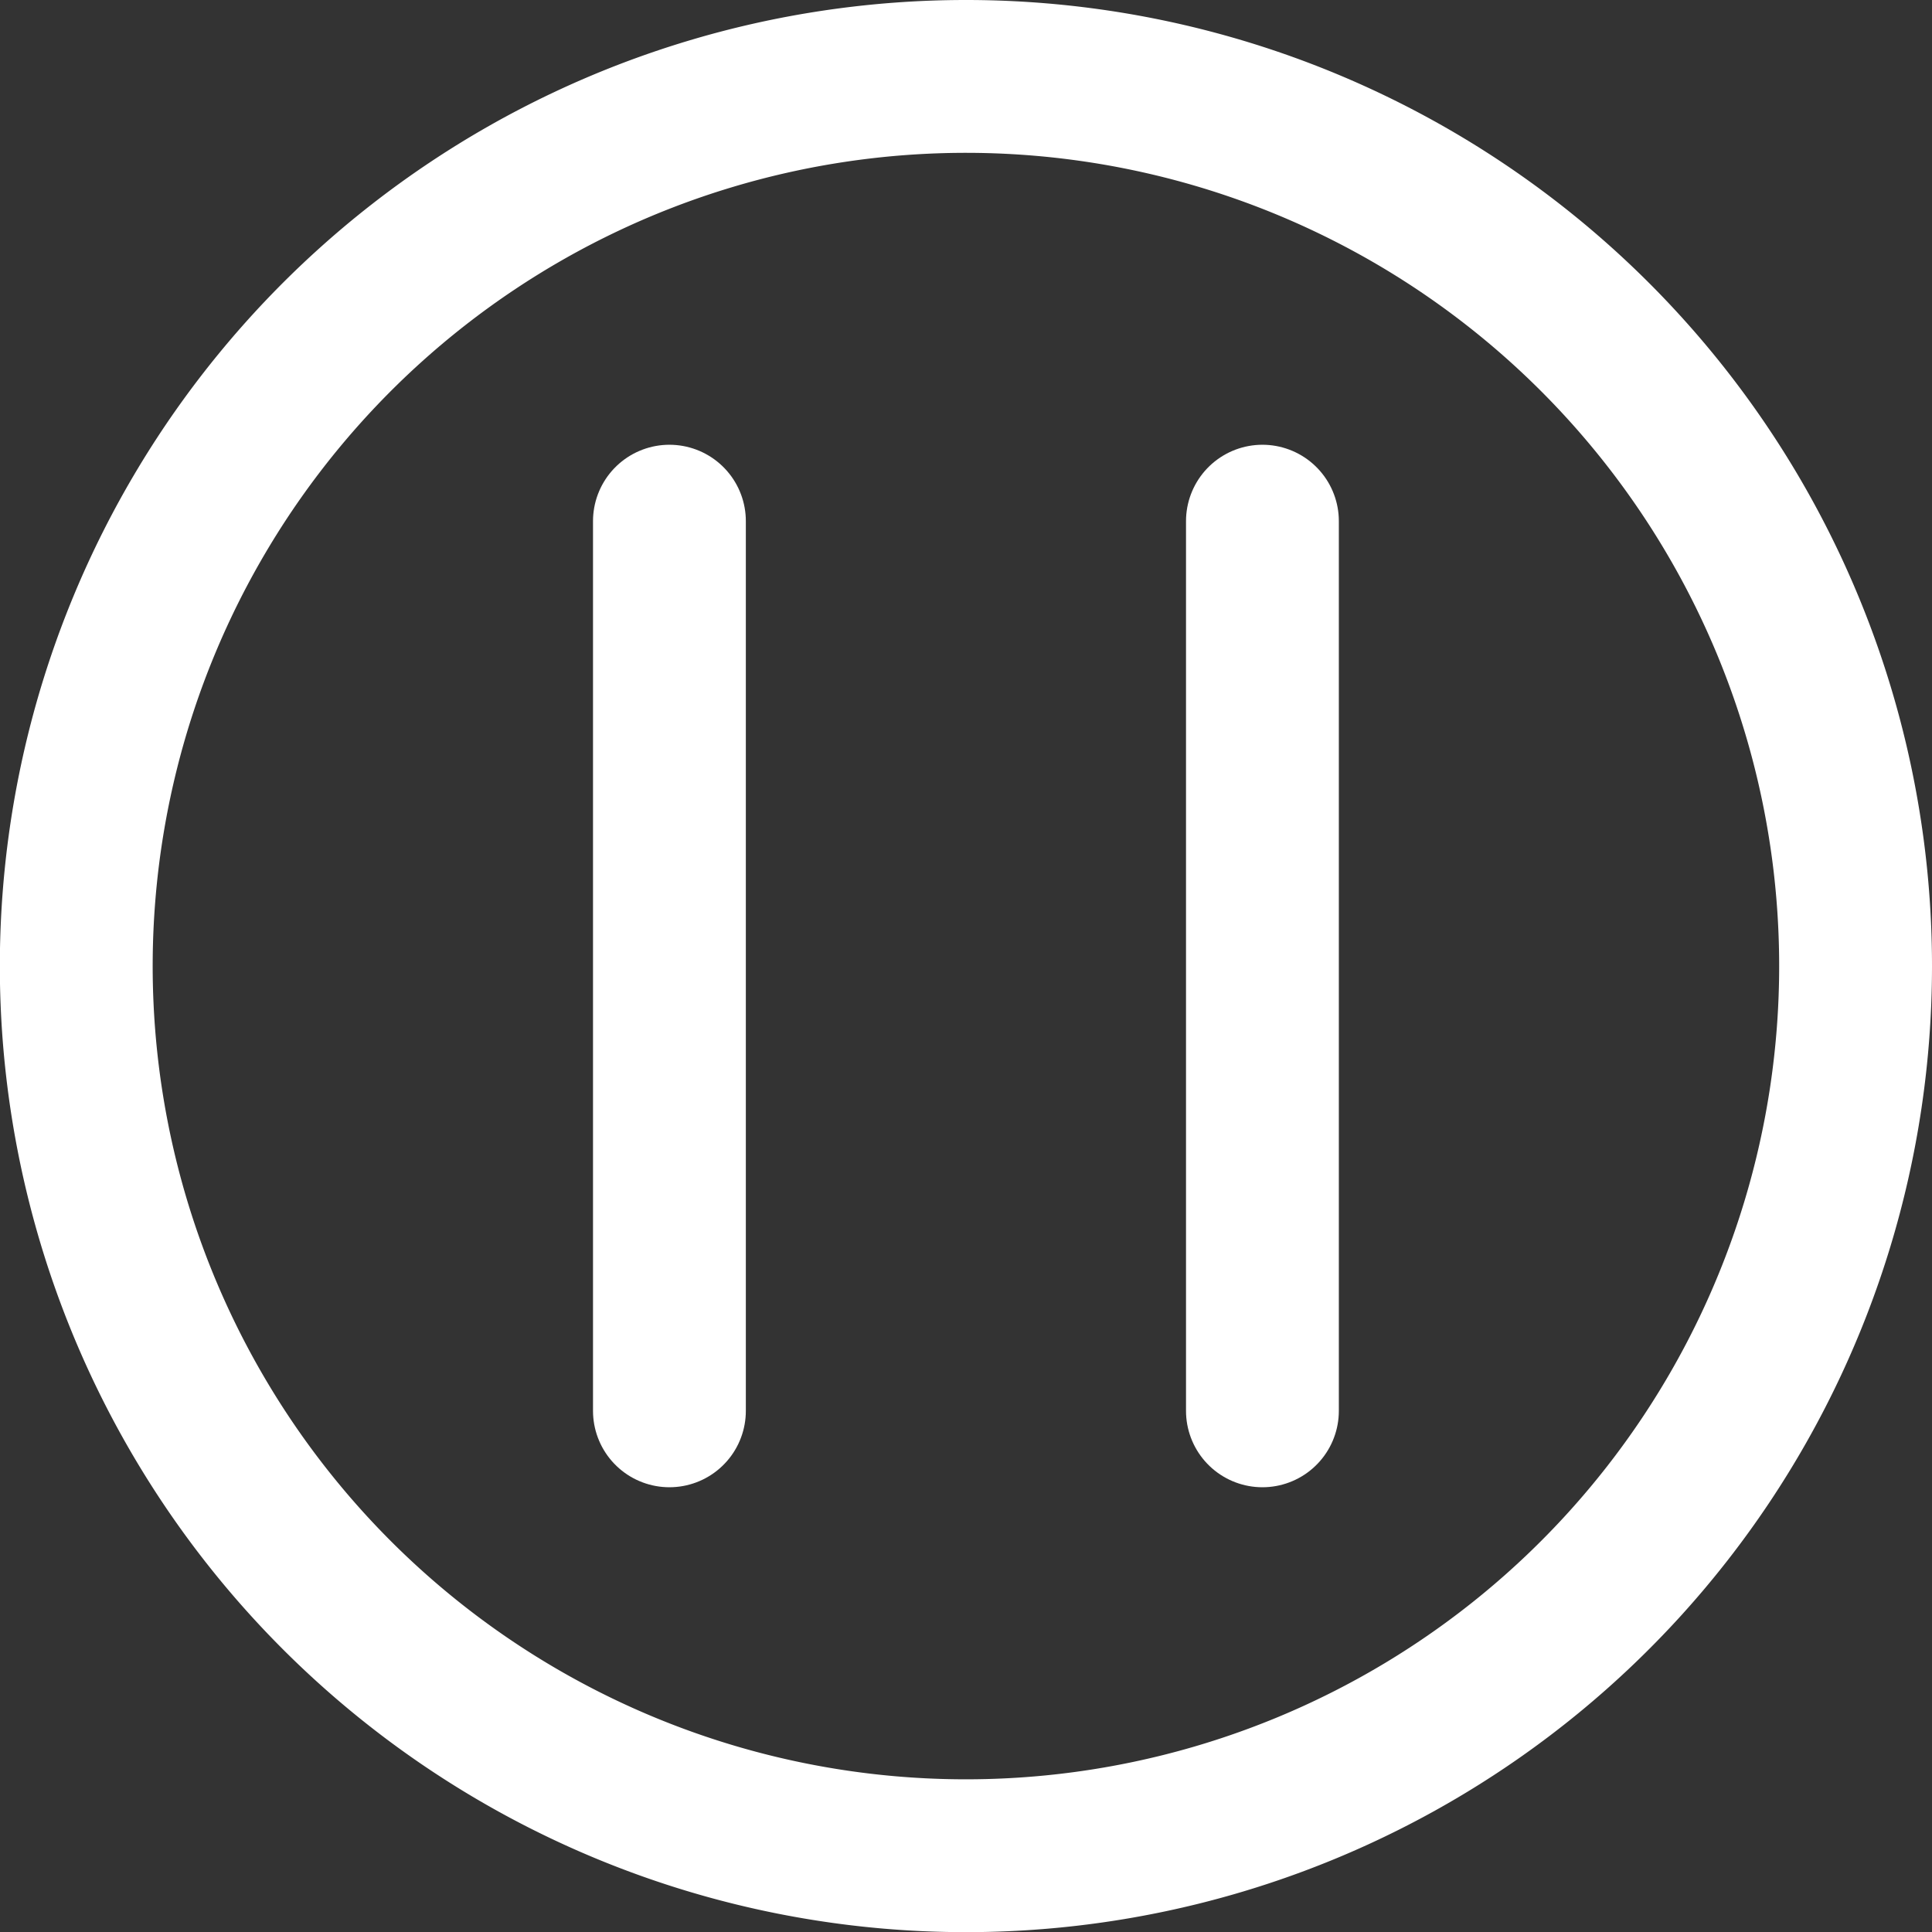
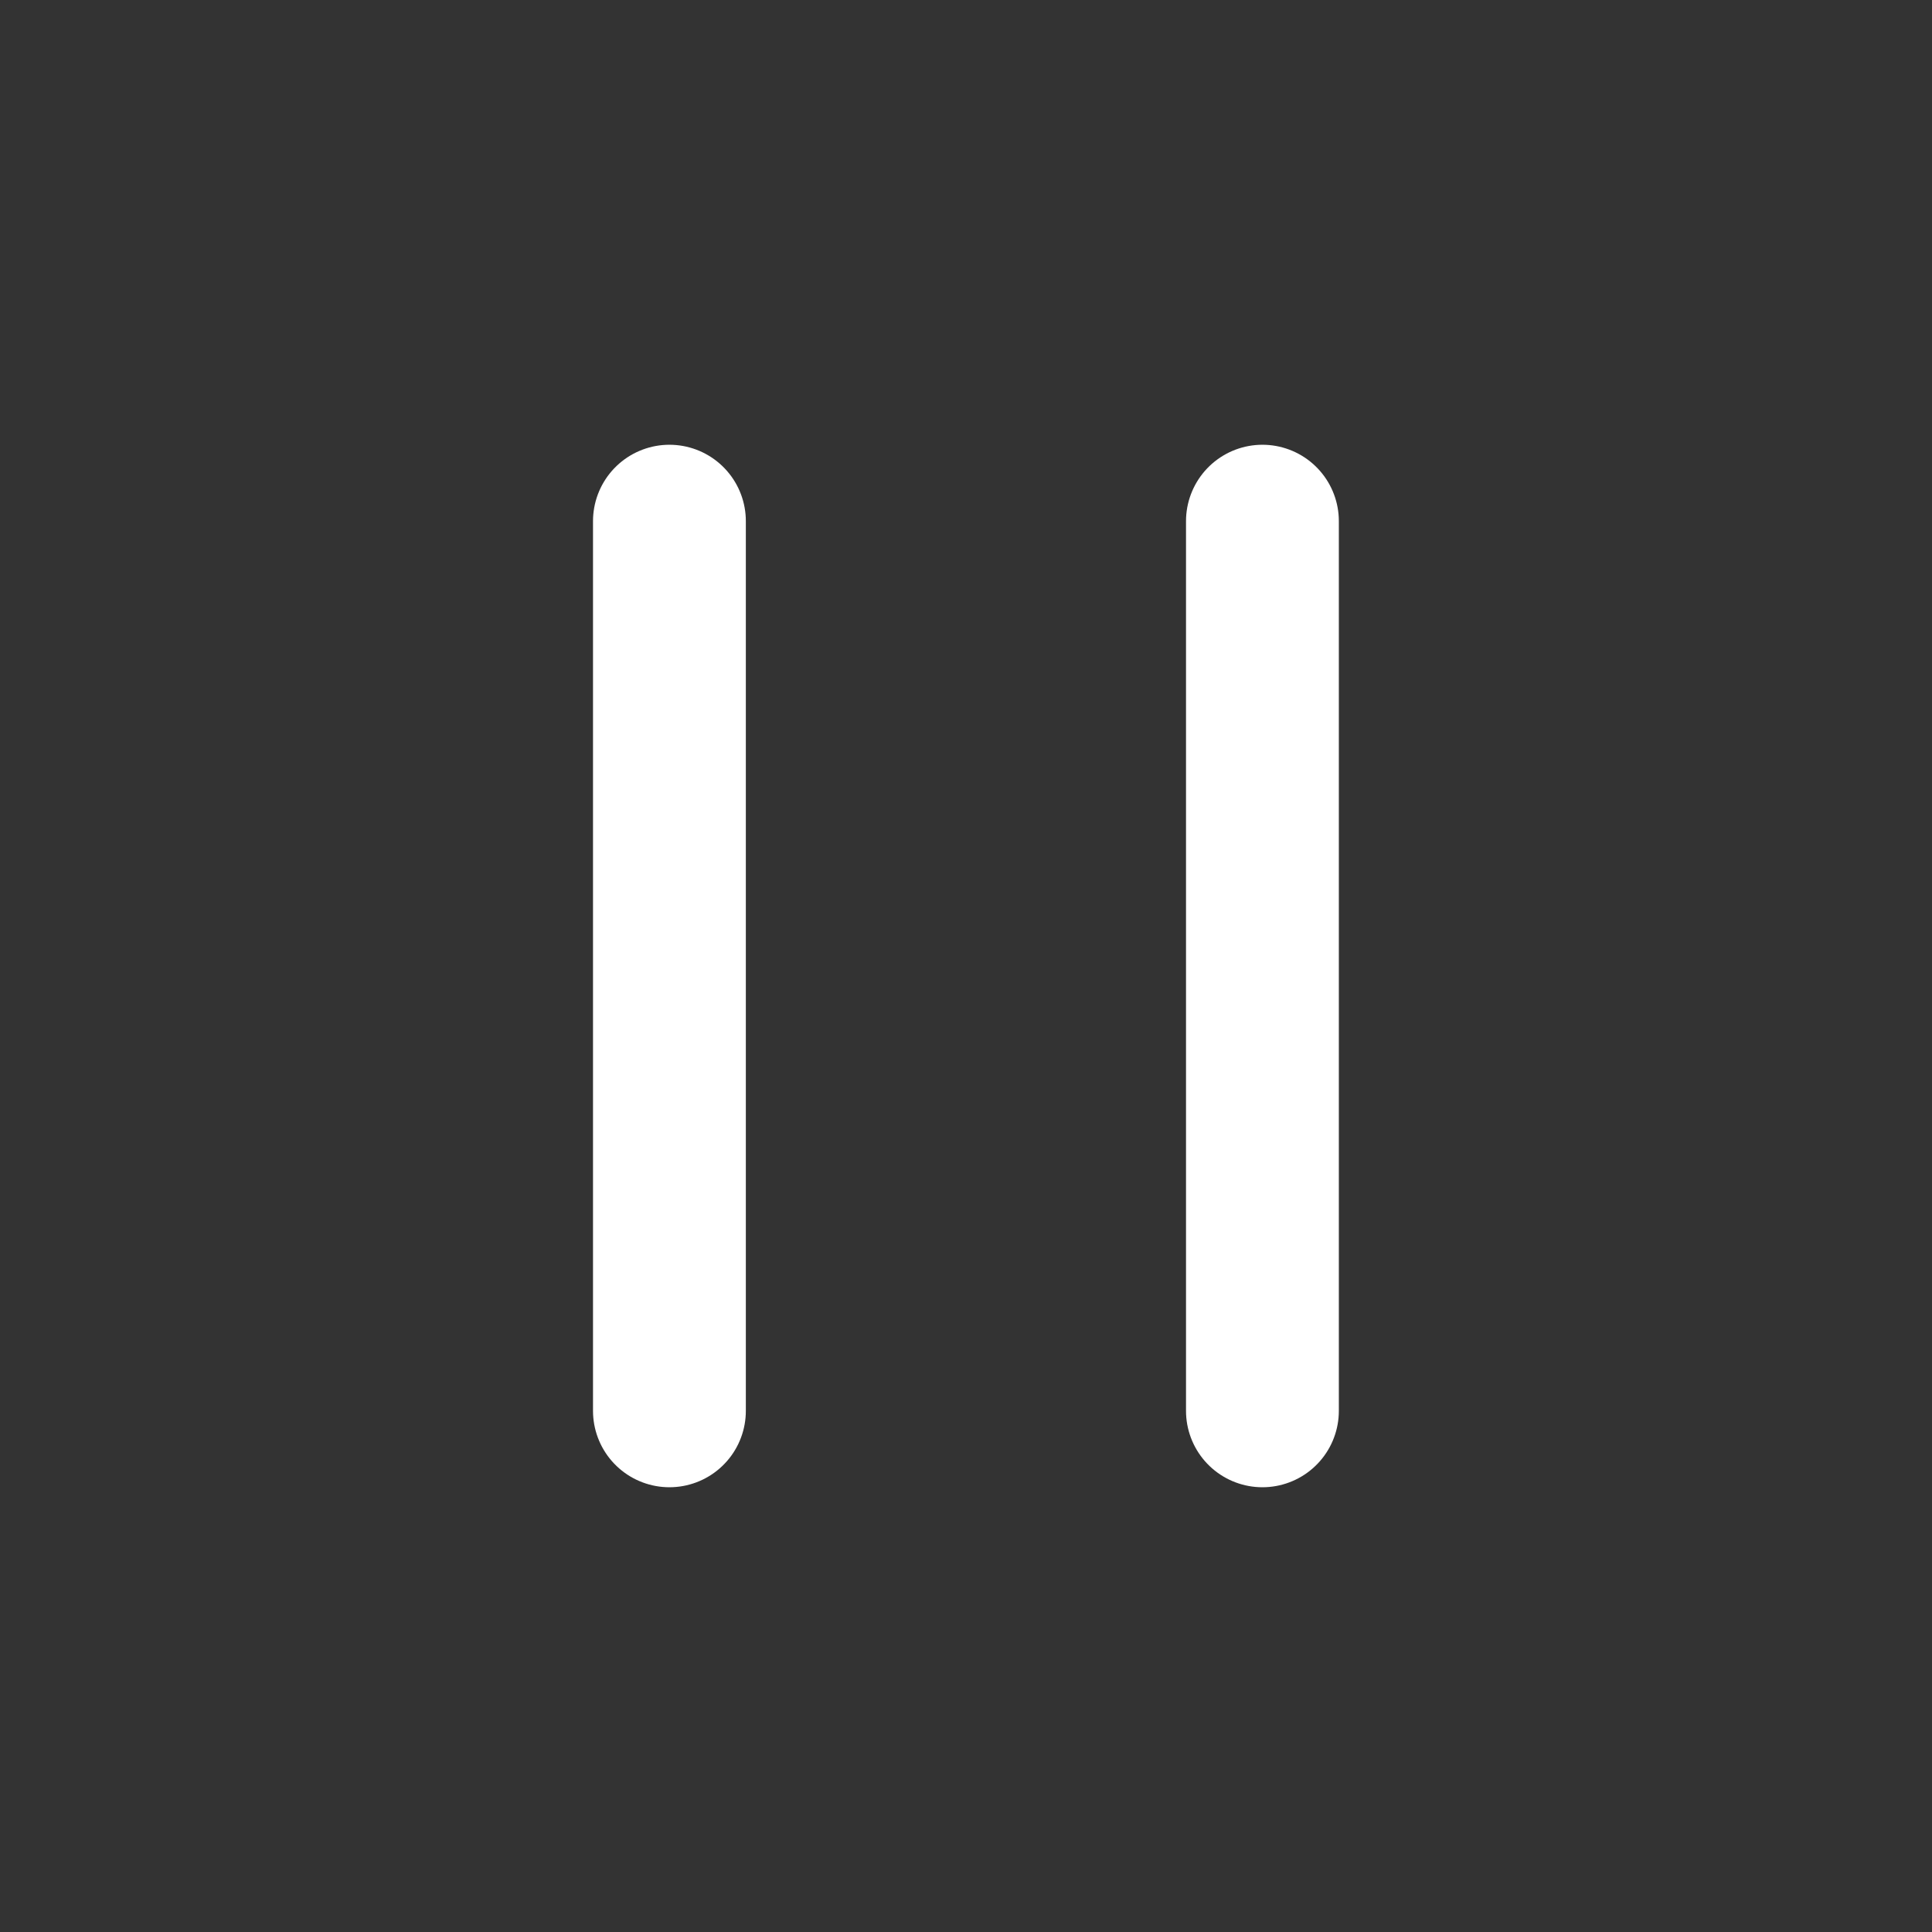
<svg xmlns="http://www.w3.org/2000/svg" width="12.641" height="12.641" viewBox="0 0 12.641 12.641">
  <rect x="0" y="0" width="12.641" height="12.641" fill="#333333" stroke="none" />
  <g id="ctrl-pause" transform="translate(0.5 0.5)">
-     <path id="Path_207" data-name="Path 207" d="M14.641,8.821A5.821,5.821,0,1,1,8.821,3,5.821,5.821,0,0,1,14.641,8.821Z" transform="translate(-3 -3)" fill="none" stroke="#fff" stroke-linecap="round" stroke-linejoin="round" stroke-width="1" />
    <path id="Path_208" data-name="Path 208" d="M15,19.321V13.5m3.88,5.821V13.5" transform="translate(-11.12 -10.59)" fill="none" stroke="#fff" stroke-linecap="round" stroke-linejoin="round" stroke-width="1" />
  </g>
</svg>